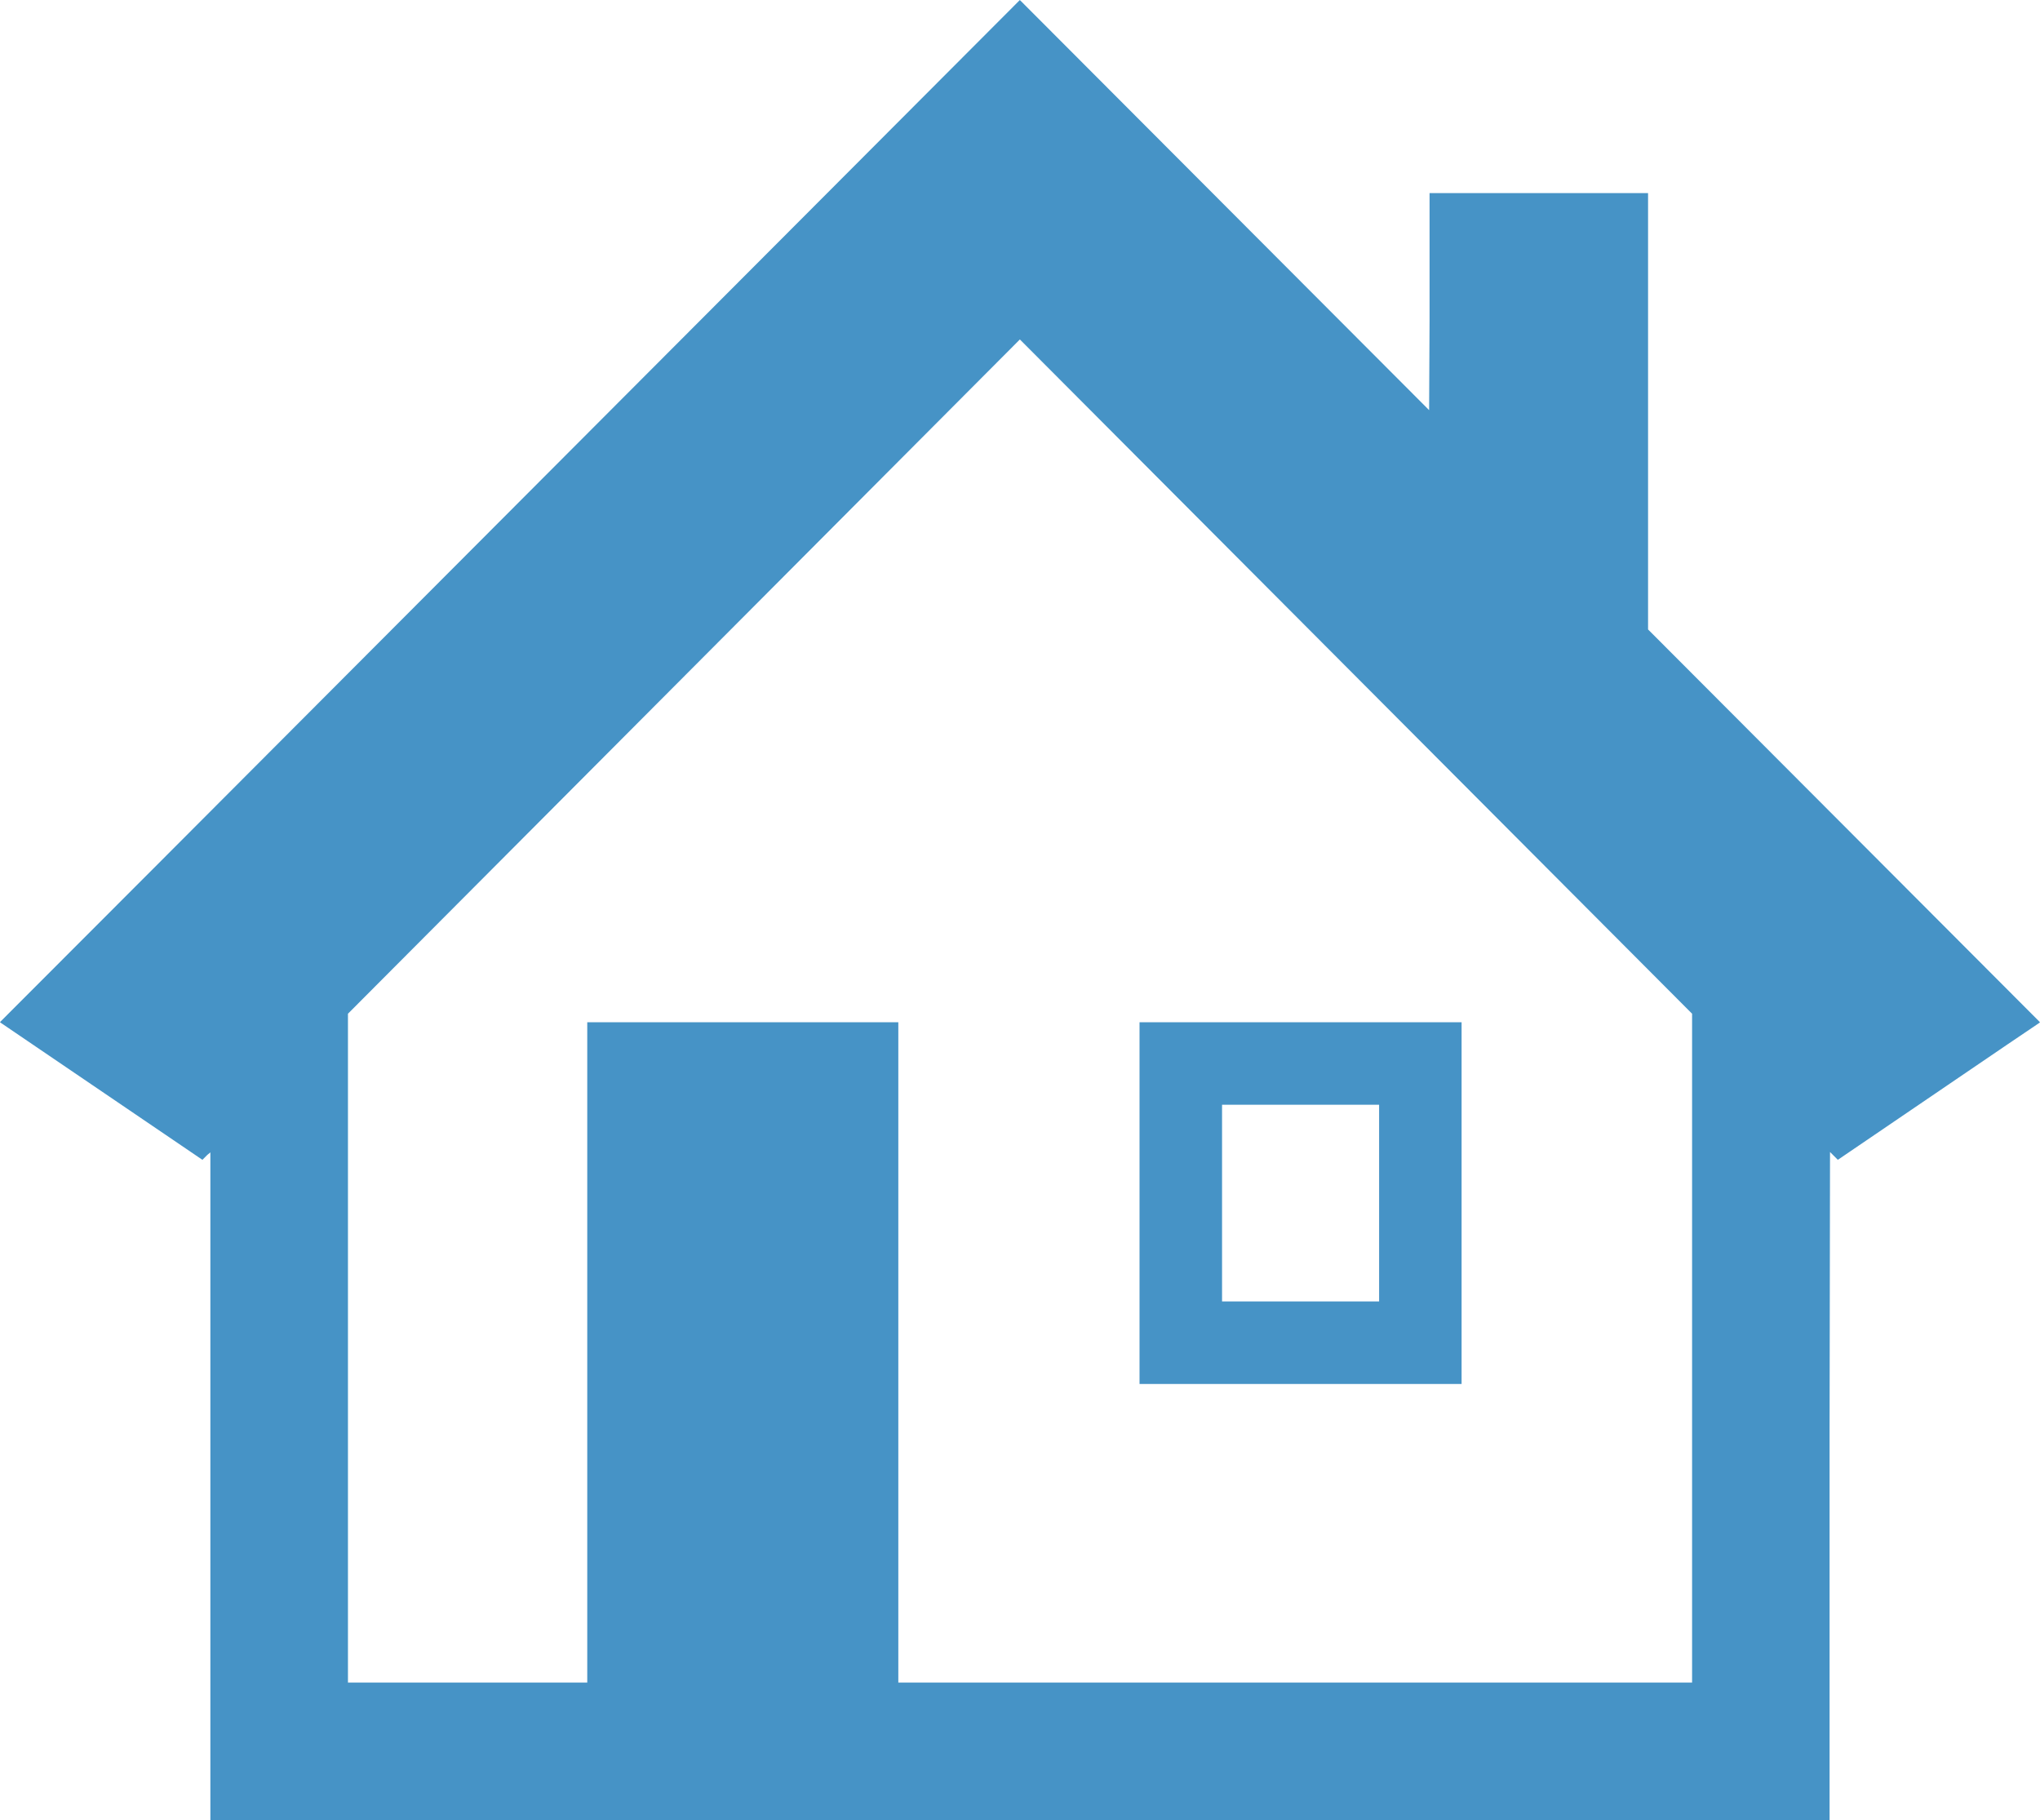
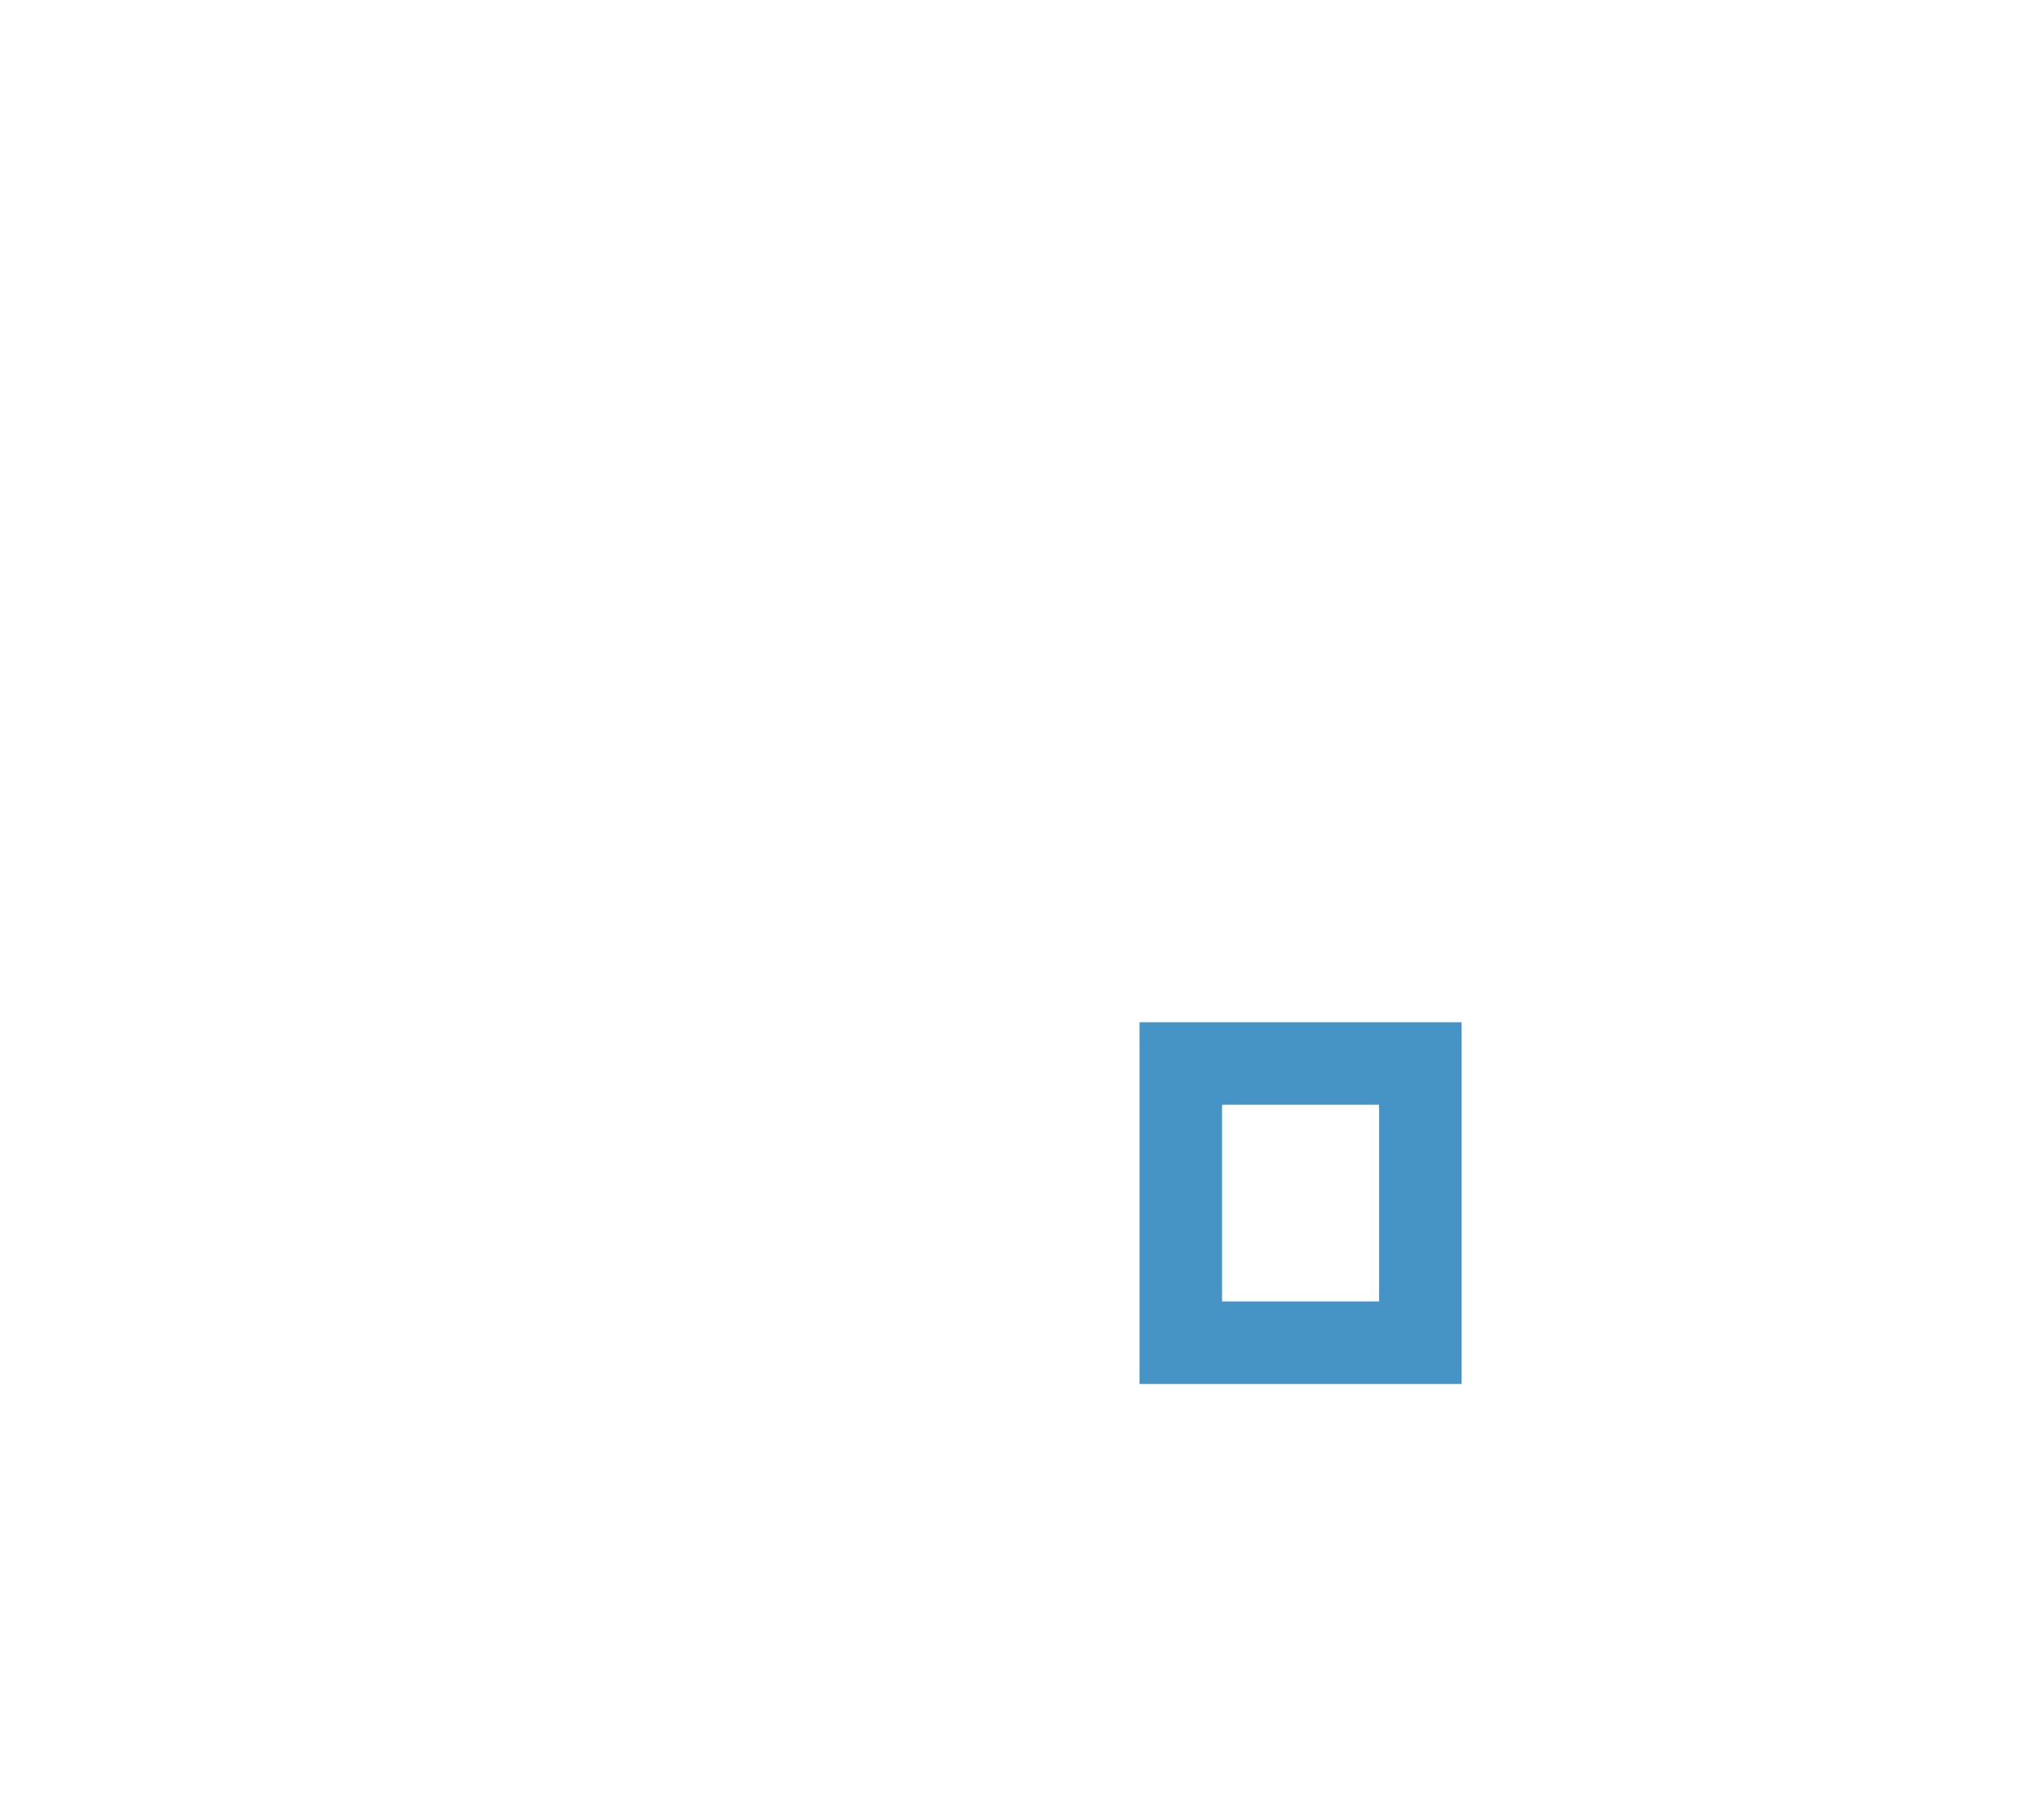
<svg xmlns="http://www.w3.org/2000/svg" id="_レイヤー_2" viewBox="0 0 512 456.74">
  <defs>
    <style>.cls-1{fill:#4693c6;}</style>
  </defs>
  <g id="_10">
-     <path class="cls-1" d="m511.87,256.61l.13-.09-98.37-98.57V48.46h-54.84v32.03l-.11,22.43L256.18.22l-.11-.1h0l-.11-.11L40.47,215.97.09,256.39l.02.02-.12.11,50.81,34.52,1.22-1.22.78-.65v167.57h406.39v-98.4l.11-69.26,1.96,1.96,42.65-29.01,7.98-5.39-.02-.02ZM255.97,85.18l168.71,169.2v167.84h-199.22v-165.7h-78.07v165.7h-60.06v-167.84L255.8,85.35l.16-.16Z" />
    <path class="cls-1" d="m286,347.13v.16h80.83v-90.77h-80.83v90.61s0,0,0,0Zm20.71-20.55v-49.36h39.42v49.36h-39.42Z" />
  </g>
</svg>